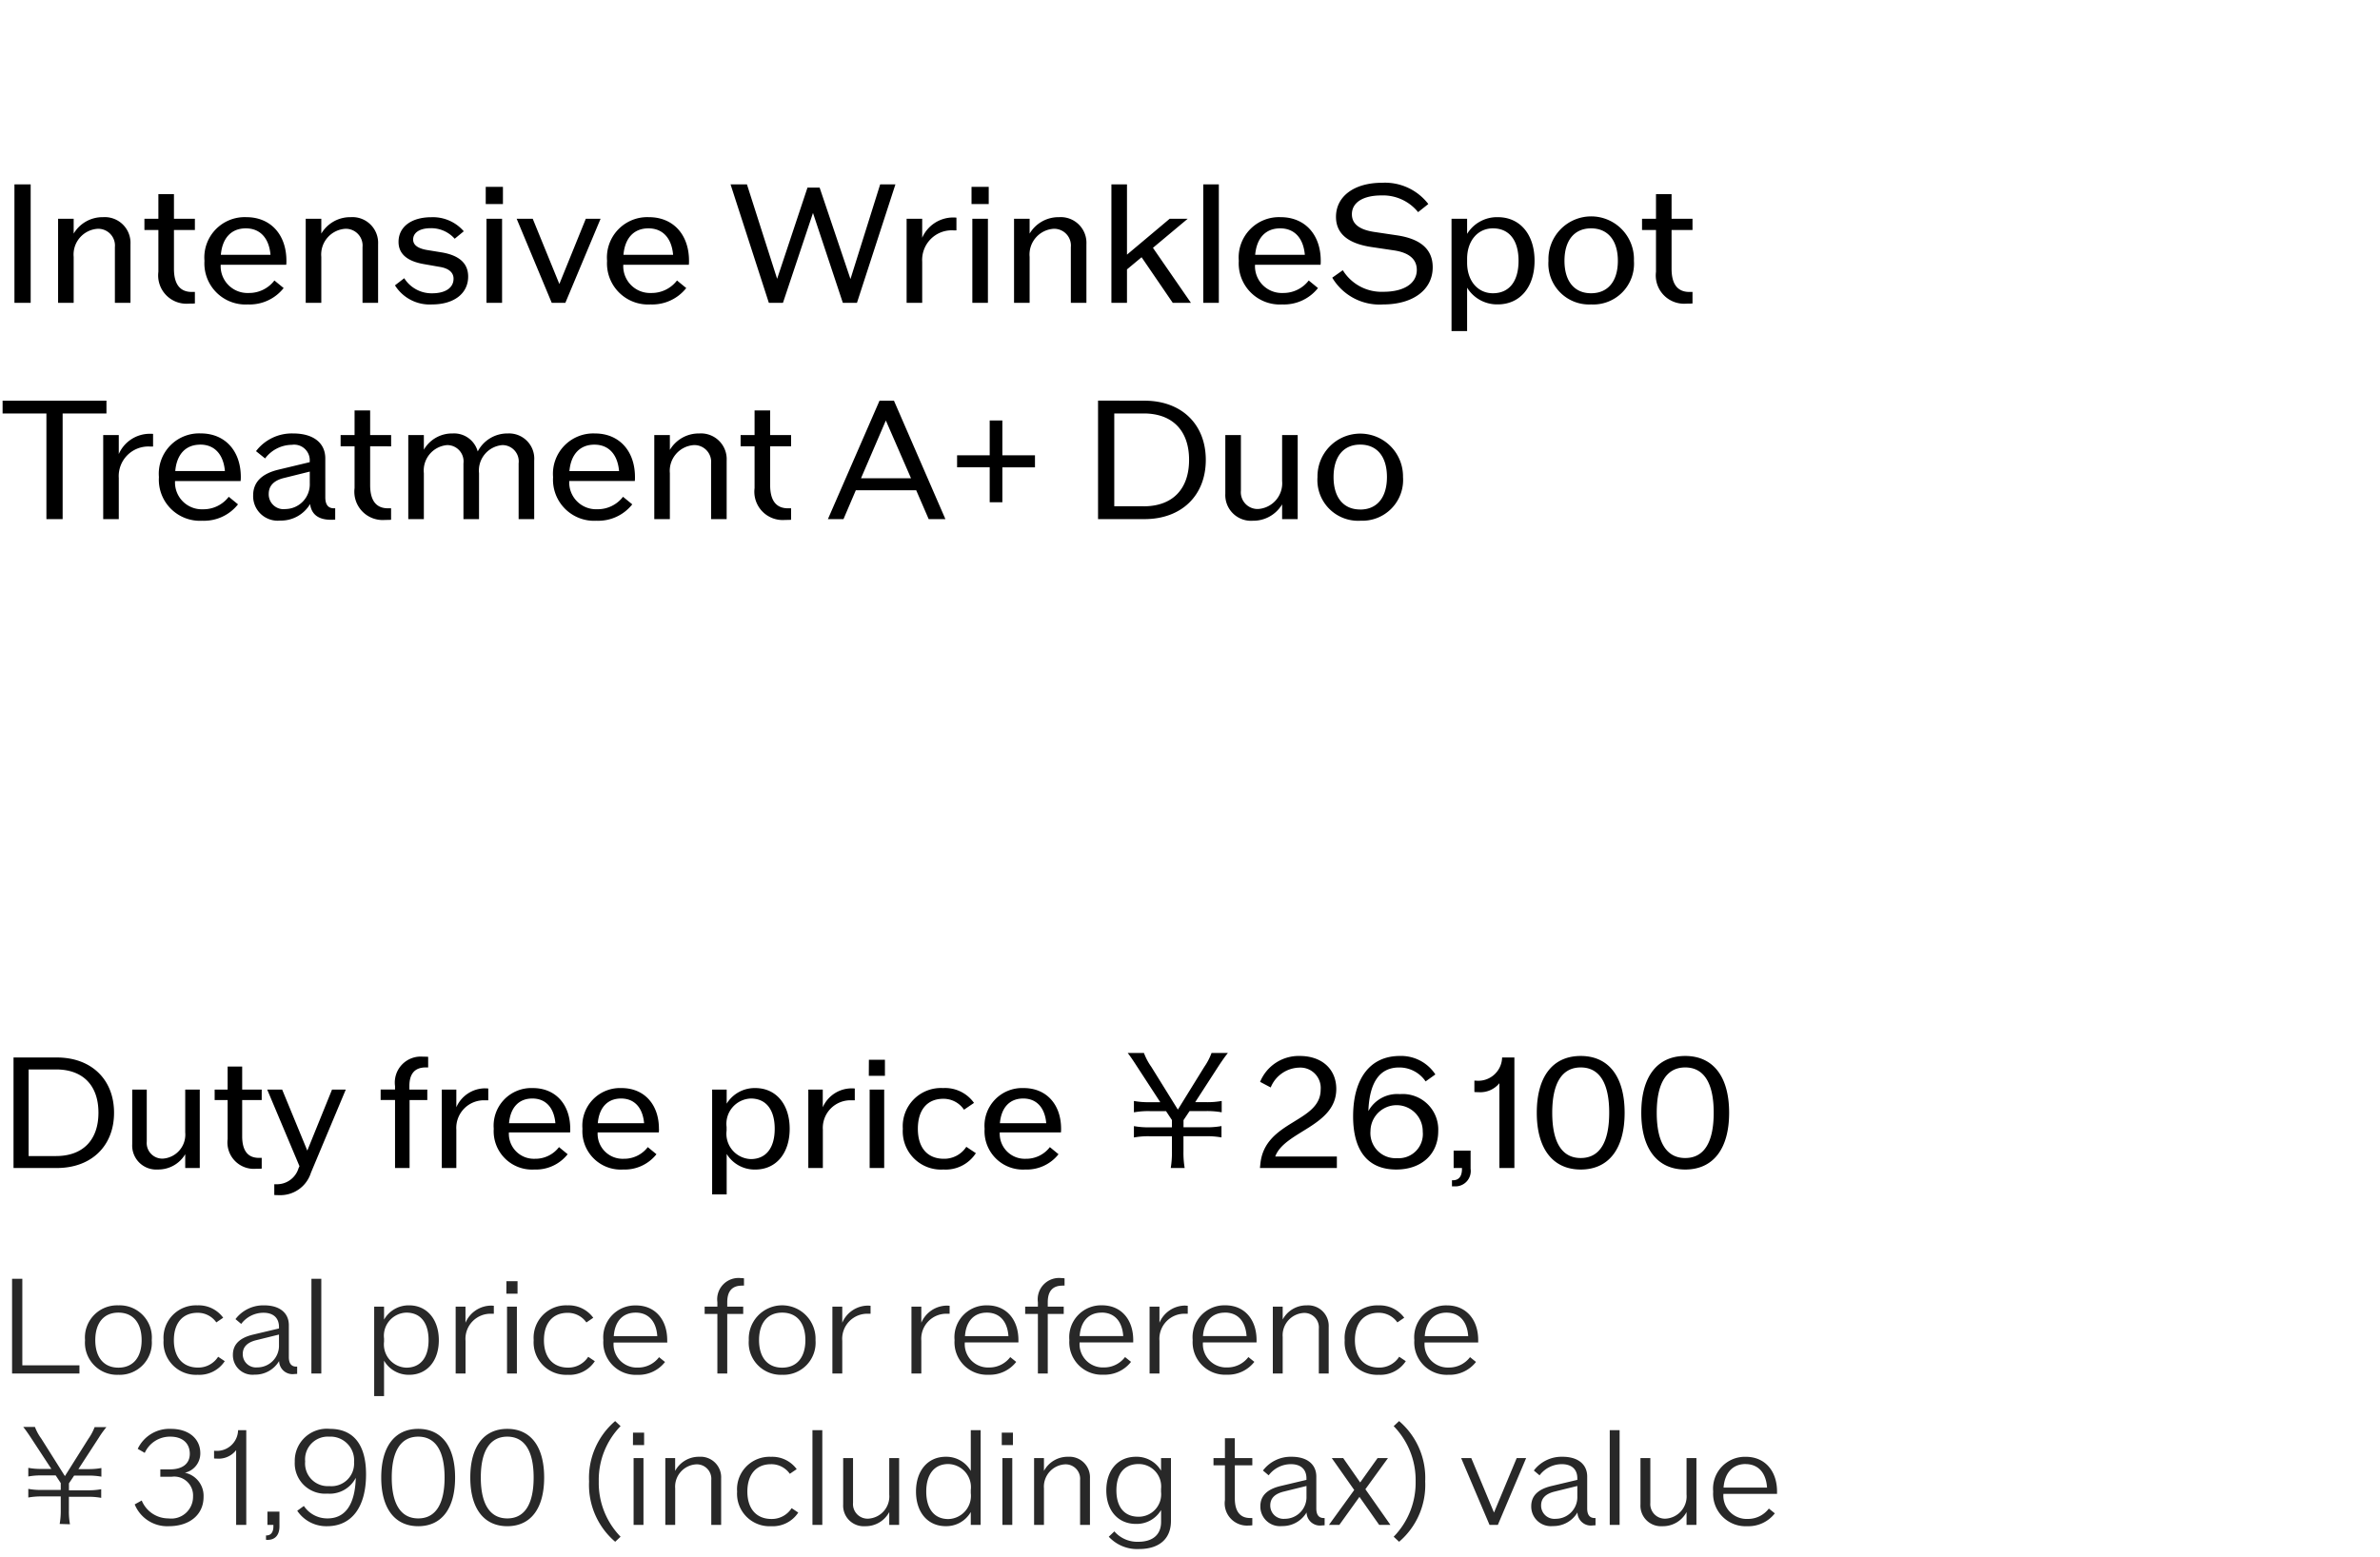
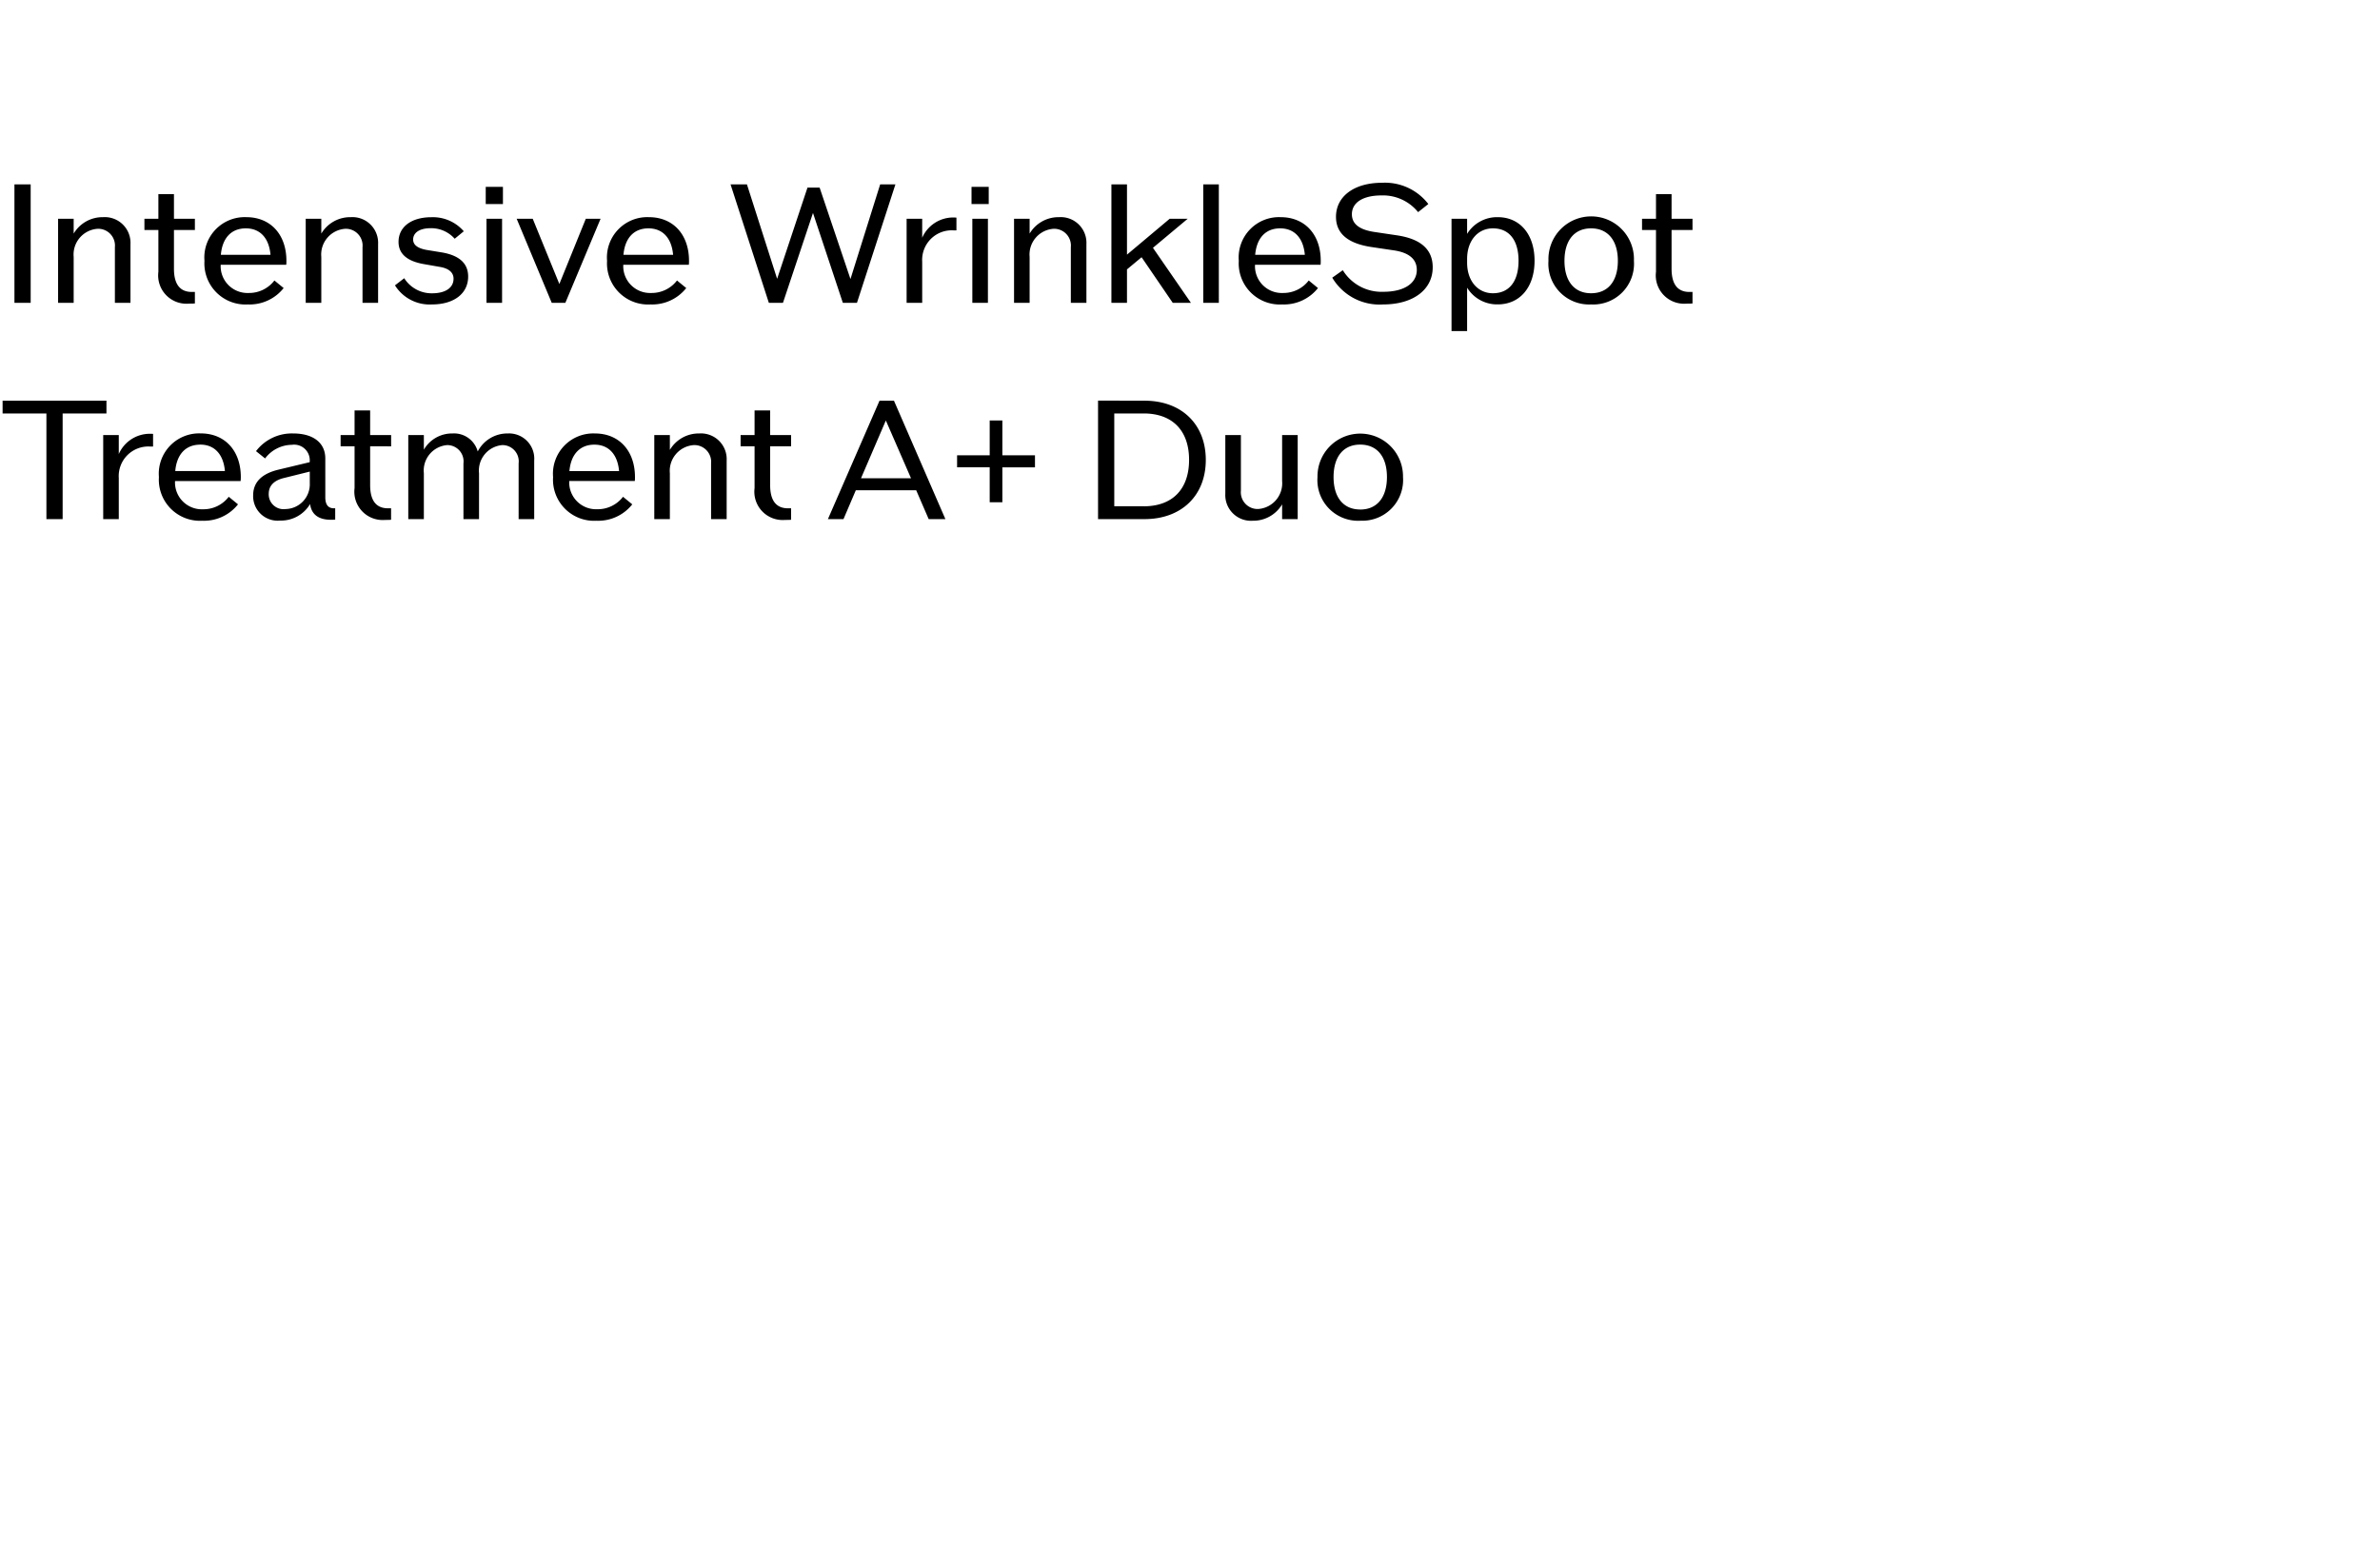
<svg xmlns="http://www.w3.org/2000/svg" width="220" height="144" viewBox="0 0 220 144">
  <g id="te-vp_detail_01" transform="translate(-20 -470)">
    <rect id="長方形_7725" data-name="長方形 7725" width="220" height="144" transform="translate(20 470)" fill="#fff" />
    <path id="パス_8932" data-name="パス 8932" d="M1.335,13h1.5V2.05h-1.5Zm8.19-7.92A3.1,3.1,0,0,0,6.81,6.6V5.23H5.37V13H6.81V8.755a2.385,2.385,0,0,1,2.22-2.6,1.549,1.549,0,0,1,1.59,1.7V13h1.44V7.585A2.378,2.378,0,0,0,9.525,5.08Zm8.49,1.185V5.23H16.08V2.95H14.64V5.23H13.35V6.265h1.29v3.87a2.617,2.617,0,0,0,2.82,2.94c.2,0,.375,0,.555-.015V11.995H17.73c-1.095,0-1.65-.72-1.65-2.145V6.265Zm8.46,2.85c0-2.43-1.47-4.035-3.7-4.035A3.73,3.73,0,0,0,18.9,9.115a3.8,3.8,0,0,0,4.02,4.035,4.012,4.012,0,0,0,3.3-1.515l-.855-.7a2.941,2.941,0,0,1-2.385,1.155,2.479,2.479,0,0,1-2.58-2.61h6.06A2.89,2.89,0,0,0,26.475,9.115Zm-3.75-3c1.32,0,2.145.9,2.28,2.445h-4.59C20.55,7.015,21.375,6.115,22.725,6.115Zm9.69-1.035A3.1,3.1,0,0,0,29.7,6.6V5.23H28.26V13H29.7V8.755a2.385,2.385,0,0,1,2.22-2.6,1.549,1.549,0,0,1,1.59,1.7V13h1.44V7.585A2.378,2.378,0,0,0,32.415,5.08Zm7.515,8.07c2.025,0,3.345-1,3.345-2.58,0-1.2-.795-1.935-2.37-2.22l-1.47-.24c-.825-.15-1.245-.465-1.245-.96,0-.645.615-1.05,1.62-1.05a2.9,2.9,0,0,1,2.22.975l.84-.69a3.769,3.769,0,0,0-3-1.3c-1.83,0-3.03.885-3.03,2.28,0,1.095.78,1.785,2.34,2.055l1.455.255c.855.135,1.29.525,1.29,1.095,0,.84-.75,1.35-1.98,1.35a2.994,2.994,0,0,1-2.58-1.395l-.855.66A3.782,3.782,0,0,0,39.93,13.15ZM44.9,3.865h1.59V2.275H44.9ZM44.97,13h1.44V5.23H44.97Zm9.18-7.77-2.445,6.03-2.46-6.03H47.76L51,13h1.26l3.255-7.77Zm9.54,3.885c0-2.43-1.47-4.035-3.705-4.035a3.73,3.73,0,0,0-3.87,4.035,3.8,3.8,0,0,0,4.02,4.035,4.012,4.012,0,0,0,3.3-1.515l-.855-.7a2.941,2.941,0,0,1-2.385,1.155,2.479,2.479,0,0,1-2.58-2.61h6.06A2.89,2.89,0,0,0,63.69,9.115Zm-3.75-3c1.32,0,2.145.9,2.28,2.445H57.63C57.765,7.015,58.59,6.115,59.94,6.115ZM81.36,2.05,78.615,10.8,75.765,2.35H74.64l-2.805,8.43-2.79-8.73H67.53L71.07,13h1.305L75.15,4.69,77.91,13h1.305L82.77,2.05Zm6.72,3.06a3.125,3.125,0,0,0-2.835,1.875V5.23h-1.44V13h1.44V9.2A2.736,2.736,0,0,1,88.14,6.3h.27V5.125A2.43,2.43,0,0,0,88.08,5.11Zm1.725-1.245h1.59V2.275h-1.59ZM89.88,13h1.44V5.23H89.88Zm8.01-7.92A3.1,3.1,0,0,0,95.175,6.6V5.23h-1.44V13h1.44V8.755a2.385,2.385,0,0,1,2.22-2.6,1.549,1.549,0,0,1,1.59,1.7V13h1.44V7.585A2.378,2.378,0,0,0,97.89,5.08ZM108.405,13h1.68l-3.51-5.085,3.21-2.685H108.12l-3.945,3.315V2.05h-1.44V13h1.44V9.91l1.35-1.125Zm2.82,0h1.44V2.05h-1.44Zm10.86-3.885c0-2.43-1.47-4.035-3.705-4.035a3.73,3.73,0,0,0-3.87,4.035,3.8,3.8,0,0,0,4.02,4.035,4.012,4.012,0,0,0,3.3-1.515l-.855-.7a2.941,2.941,0,0,1-2.385,1.155,2.479,2.479,0,0,1-2.58-2.61h6.06A2.89,2.89,0,0,0,122.085,9.115Zm-3.75-3c1.32,0,2.145.9,2.28,2.445h-4.59C116.16,7.015,116.985,6.115,118.335,6.115Zm9.525,7.035c2.745,0,4.575-1.35,4.575-3.435,0-1.65-1.1-2.625-3.3-2.955l-2.115-.315c-1.38-.21-2.055-.75-2.055-1.635,0-1.08,1.02-1.74,2.73-1.74a4.175,4.175,0,0,1,3.39,1.545l.945-.75A5.056,5.056,0,0,0,127.74,1.9c-2.55,0-4.245,1.245-4.245,3.15,0,1.53,1.08,2.46,3.27,2.79l2.115.315c1.365.21,2.085.81,2.085,1.8,0,1.245-1.17,2.025-3.09,2.025a4.206,4.206,0,0,1-3.75-1.995l-.975.69A5.077,5.077,0,0,0,127.86,13.15Zm10.59-8.07a3.246,3.246,0,0,0-2.835,1.545V5.23h-1.44V15.61h1.44V11.6a3.246,3.246,0,0,0,2.835,1.545c2.055,0,3.4-1.6,3.4-4.035S140.505,5.08,138.45,5.08ZM138,12.115c-1.395,0-2.385-1.14-2.385-2.82v-.36c0-1.68.99-2.82,2.385-2.82,1.515,0,2.37,1.11,2.37,3S139.515,12.115,138,12.115Zm9.075,1.035a3.768,3.768,0,0,0,3.96-4.035,3.953,3.953,0,1,0-7.9,0A3.764,3.764,0,0,0,147.075,13.15Zm0-1.035c-1.545,0-2.46-1.11-2.46-3s.915-3,2.46-3,2.475,1.11,2.475,3S148.635,12.115,147.075,12.115Zm9.375-5.85V5.23h-1.935V2.95h-1.44V5.23h-1.29V6.265h1.29v3.87a2.617,2.617,0,0,0,2.82,2.94c.195,0,.375,0,.555-.015V11.995h-.285c-1.1,0-1.65-.72-1.65-2.145V6.265ZM9.84,22.05H.24v1.185H4.29V33h1.5V23.235H9.84Zm3.975,3.06a3.125,3.125,0,0,0-2.835,1.875V25.23H9.54V33h1.44V29.2a2.736,2.736,0,0,1,2.9-2.91h.27v-1.17A2.43,2.43,0,0,0,13.815,25.11Zm8.445,4c0-2.43-1.47-4.035-3.7-4.035a3.73,3.73,0,0,0-3.87,4.035A3.8,3.8,0,0,0,18.7,33.15a4.012,4.012,0,0,0,3.3-1.515l-.855-.7a2.941,2.941,0,0,1-2.385,1.155,2.479,2.479,0,0,1-2.58-2.61h6.06A2.89,2.89,0,0,0,22.26,29.115Zm-3.75-3c1.32,0,2.145.9,2.28,2.445H16.2C16.335,27.015,17.16,26.115,18.51,26.115ZM30.87,32c-.54,0-.8-.345-.8-1.02V27.39c0-1.44-1.11-2.31-2.97-2.31a4.161,4.161,0,0,0-3.435,1.635l.84.675a3.129,3.129,0,0,1,2.475-1.26,1.442,1.442,0,0,1,1.65,1.53v.075l-2.88.69C24.18,28.8,23.4,29.595,23.4,30.81a2.267,2.267,0,0,0,2.49,2.325,3.129,3.129,0,0,0,2.775-1.53c.12.96.78,1.455,1.92,1.455a3.654,3.654,0,0,0,.4-.015V32Zm-4.515.075a1.373,1.373,0,0,1-1.515-1.4q0-1.147,1.44-1.485l2.355-.585v1.08A2.286,2.286,0,0,1,26.355,32.07Zm9.8-5.805V25.23H34.215V22.95h-1.44v2.28h-1.29v1.035h1.29v3.87a2.617,2.617,0,0,0,2.82,2.94c.195,0,.375,0,.555-.015V32h-.285c-1.1,0-1.65-.72-1.65-2.145V26.265ZM46.935,25.08a3.08,3.08,0,0,0-2.775,1.665,2.266,2.266,0,0,0-2.325-1.665,3.007,3.007,0,0,0-2.655,1.5V25.23H37.74V33h1.44V28.755a2.36,2.36,0,0,1,2.16-2.6,1.508,1.508,0,0,1,1.5,1.695V33h1.44V28.755a2.36,2.36,0,0,1,2.16-2.6,1.508,1.508,0,0,1,1.5,1.695V33h1.44V27.585A2.331,2.331,0,0,0,46.935,25.08Zm11.76,4.035c0-2.43-1.47-4.035-3.7-4.035a3.73,3.73,0,0,0-3.87,4.035,3.8,3.8,0,0,0,4.02,4.035,4.012,4.012,0,0,0,3.3-1.515l-.855-.7A2.941,2.941,0,0,1,55.2,32.085a2.479,2.479,0,0,1-2.58-2.61h6.06A2.89,2.89,0,0,0,58.695,29.115Zm-3.75-3c1.32,0,2.145.9,2.28,2.445h-4.59C52.77,27.015,53.6,26.115,54.945,26.115Zm9.69-1.035A3.1,3.1,0,0,0,61.92,26.6V25.23H60.48V33h1.44V28.755a2.385,2.385,0,0,1,2.22-2.6,1.549,1.549,0,0,1,1.59,1.695V33h1.44V27.585A2.378,2.378,0,0,0,64.635,25.08Zm8.49,1.185V25.23H71.19V22.95H69.75v2.28H68.46v1.035h1.29v3.87a2.617,2.617,0,0,0,2.82,2.94c.195,0,.375,0,.555-.015V32H72.84c-1.1,0-1.65-.72-1.65-2.145V26.265ZM85.845,33H87.39L82.635,22.05H81.3L76.53,33h1.44l1.14-2.67h5.58ZM79.59,29.22l2.295-5.34,2.325,5.34ZM95.67,27.1H92.655V23.88h-1.17V27.1H88.47v1.11h3.015V31.44h1.17V28.215H95.67Zm10.125-5.055H101.5V33h4.29c3.42,0,5.67-2.175,5.67-5.475S109.215,22.05,105.795,22.05Zm-.075,9.765H103v-8.58h2.715c2.655,0,4.2,1.575,4.2,4.29S108.375,31.815,105.72,31.815Zm12.795-6.585v4.245a2.385,2.385,0,0,1-2.22,2.595,1.549,1.549,0,0,1-1.59-1.695V25.23h-1.44v5.415A2.378,2.378,0,0,0,115.8,33.15a3.1,3.1,0,0,0,2.715-1.515V33h1.44V25.23Zm7.215,7.92a3.768,3.768,0,0,0,3.96-4.035,3.953,3.953,0,1,0-7.905,0A3.764,3.764,0,0,0,125.73,33.15Zm0-1.035c-1.545,0-2.46-1.11-2.46-3s.915-3,2.46-3c1.56,0,2.475,1.11,2.475,3S127.29,32.115,125.73,32.115Z" transform="translate(20 485)" />
-     <path id="パス_8930" data-name="パス 8930" d="M5.25,1.78h-4V12h4c3.192,0,5.292-2.03,5.292-5.11S8.442,1.78,5.25,1.78Zm-.07,9.114H2.646V2.886H5.18c2.478,0,3.92,1.47,3.92,4S7.658,10.894,5.18,10.894ZM17.122,4.748V8.71a2.226,2.226,0,0,1-2.072,2.422A1.446,1.446,0,0,1,13.566,9.55v-4.8H12.222V9.8a2.219,2.219,0,0,0,2.366,2.338,2.894,2.894,0,0,0,2.534-1.414V12h1.344V4.748Zm7.07.966V4.748H22.386V2.62H21.042V4.748h-1.2v.966h1.2V9.326a2.442,2.442,0,0,0,2.632,2.744c.182,0,.35,0,.518-.014v-.994h-.266c-1.022,0-1.54-.672-1.54-2V5.714Zm6.5-.966L28.406,10.39,26.082,4.748H24.7l2.982,7.084-.084.182A2.086,2.086,0,0,1,25.522,13.5h-.168v.994c.154.014.308.014.434.014a2.958,2.958,0,0,0,2.954-2.072l3.22-7.686ZM39.354,2.7h.224v-.98c-.14-.014-.294-.014-.462-.014a2.4,2.4,0,0,0-2.6,2.716v.322h-1.33v.966h1.33V12h1.344V5.714h1.638V4.748H37.842V4.426Q37.842,2.7,39.354,2.7Zm5.474,1.932a2.917,2.917,0,0,0-2.646,1.75V4.748H40.838V12h1.344V8.458a2.554,2.554,0,0,1,2.7-2.716h.252V4.65A2.268,2.268,0,0,0,44.828,4.636ZM52.71,8.374c0-2.268-1.372-3.766-3.458-3.766A3.482,3.482,0,0,0,45.64,8.374a3.546,3.546,0,0,0,3.752,3.766,3.745,3.745,0,0,0,3.08-1.414l-.8-.658a2.745,2.745,0,0,1-2.226,1.078A2.314,2.314,0,0,1,47.04,8.71H52.7A2.7,2.7,0,0,0,52.71,8.374Zm-3.5-2.8c1.232,0,2,.84,2.128,2.282H47.054C47.18,6.414,47.95,5.574,49.21,5.574Zm11.7,2.8c0-2.268-1.372-3.766-3.458-3.766a3.482,3.482,0,0,0-3.612,3.766A3.546,3.546,0,0,0,57.6,12.14a3.745,3.745,0,0,0,3.08-1.414l-.8-.658a2.745,2.745,0,0,1-2.226,1.078A2.314,2.314,0,0,1,55.244,8.71H60.9A2.7,2.7,0,0,0,60.914,8.374Zm-3.5-2.8c1.232,0,2,.84,2.128,2.282H55.258C55.384,6.414,56.154,5.574,57.414,5.574Zm12.4-.966A3.029,3.029,0,0,0,67.172,6.05v-1.3H65.828v9.688h1.344V10.7a3.029,3.029,0,0,0,2.646,1.442c1.918,0,3.178-1.5,3.178-3.766S71.736,4.608,69.818,4.608Zm-.42,6.566a2.342,2.342,0,0,1-2.226-2.632V8.206A2.342,2.342,0,0,1,69.4,5.574c1.414,0,2.212,1.036,2.212,2.8S70.812,11.174,69.4,11.174Zm9.31-6.538a2.917,2.917,0,0,0-2.646,1.75V4.748H74.718V12h1.344V8.458a2.554,2.554,0,0,1,2.7-2.716h.252V4.65A2.268,2.268,0,0,0,78.708,4.636Zm1.61-1.162H81.8V1.99H80.318ZM80.388,12h1.344V4.748H80.388Zm6.818.14a3.328,3.328,0,0,0,3-1.512l-.882-.588a2.433,2.433,0,0,1-2.072,1.106c-1.526,0-2.408-1.022-2.408-2.772S85.708,5.6,87.192,5.6A2.277,2.277,0,0,1,89.11,6.61l.924-.63a3.278,3.278,0,0,0-2.856-1.372,3.531,3.531,0,0,0-3.724,3.766A3.538,3.538,0,0,0,87.206,12.14ZM98.084,8.374c0-2.268-1.372-3.766-3.458-3.766a3.482,3.482,0,0,0-3.612,3.766,3.546,3.546,0,0,0,3.752,3.766,3.745,3.745,0,0,0,3.08-1.414l-.8-.658a2.745,2.745,0,0,1-2.226,1.078A2.314,2.314,0,0,1,92.414,8.71H98.07A2.7,2.7,0,0,0,98.084,8.374Zm-3.5-2.8c1.232,0,2,.84,2.128,2.282H92.428C92.554,6.414,93.324,5.574,94.584,5.574ZM109.508,12a8.377,8.377,0,0,1-.112-1.568V9.06h2.058a7.6,7.6,0,0,1,1.456.112V8.122a7.505,7.505,0,0,1-1.456.112H109.4V7.576l.56-.84h1.5a7.658,7.658,0,0,1,1.47.112V5.8a7.565,7.565,0,0,1-1.47.112h-.98l2.156-3.332c.378-.574.672-.98.868-1.218h-1.512a5.7,5.7,0,0,1-.672,1.288L108.878,6.6l-2.45-3.948a5.616,5.616,0,0,1-.686-1.288h-1.5c.21.266.434.588.84,1.218l2.17,3.332h-.98a7.414,7.414,0,0,1-1.456-.112v1.05a7.414,7.414,0,0,1,1.456-.112h1.512l.546.826v.672h-2.058a7.414,7.414,0,0,1-1.456-.112v1.05a7.414,7.414,0,0,1,1.456-.112h2.058v1.372A8.767,8.767,0,0,1,108.22,12Zm8.372-1.064c.854-2.338,5.642-2.8,5.642-6.244,0-1.834-1.33-3.052-3.374-3.052a3.856,3.856,0,0,0-3.668,2.394l.98.518a2.931,2.931,0,0,1,2.618-1.834,1.882,1.882,0,0,1,2,2.03c0,3.066-5.166,2.842-5.572,6.86l-.042.392h7.112V10.936ZM129.4,5.168a3.041,3.041,0,0,0-2.912,1.568c.1-2.688,1.064-4.032,2.842-4.032a2.934,2.934,0,0,1,2.45,1.288l.9-.644a3.777,3.777,0,0,0-3.29-1.708c-2.716,0-4.312,2.058-4.312,5.586,0,3.206,1.386,4.914,3.99,4.914,2.324,0,3.878-1.414,3.878-3.556A3.283,3.283,0,0,0,129.4,5.168Zm-.252,5.922a2.323,2.323,0,0,1-2.464-2.52,2.415,2.415,0,1,1,4.83.07A2.23,2.23,0,0,1,129.15,11.09Zm5.222-.7V12h.77v.07c0,.7-.28,1.064-.854,1.064h-.07v.56h.21a1.419,1.419,0,0,0,1.512-1.624V10.39Zm4.48-8.61a2.206,2.206,0,0,1-2.436,2.142h-.126v1.05a3.045,3.045,0,0,0,.364.014A2.28,2.28,0,0,0,138.6,4.16V12h1.386V1.78Zm7.266,10.36c2.59,0,4.06-1.918,4.06-5.25s-1.47-5.25-4.06-5.25-4.06,1.918-4.06,5.25S143.542,12.14,146.118,12.14Zm0-1.064c-1.708,0-2.632-1.414-2.632-4.186S144.41,2.7,146.118,2.7s2.632,1.414,2.632,4.186S147.84,11.076,146.118,11.076Zm9.66,1.064c2.59,0,4.06-1.918,4.06-5.25s-1.47-5.25-4.06-5.25-4.06,1.918-4.06,5.25S153.2,12.14,155.778,12.14Zm0-1.064c-1.708,0-2.632-1.414-2.632-4.186S154.07,2.7,155.778,2.7s2.632,1.414,2.632,4.186S157.5,11.076,155.778,11.076Z" transform="translate(20 566)" />
-     <path id="パス_8931" data-name="パス 8931" d="M2.064,10.244v-8H1.116V11H7.344v-.756Zm8.88.876a2.968,2.968,0,0,0,3.084-3.2A2.972,2.972,0,0,0,10.944,4.7,2.972,2.972,0,0,0,7.86,7.916,2.968,2.968,0,0,0,10.944,11.12Zm0-.66c-1.344,0-2.136-.948-2.136-2.544S9.6,5.372,10.944,5.372s2.148.936,2.148,2.544S12.288,10.46,10.944,10.46Zm7.332.66a2.808,2.808,0,0,0,2.5-1.26l-.612-.408a2.174,2.174,0,0,1-1.86,1c-1.4,0-2.232-.948-2.232-2.532s.816-2.532,2.184-2.532a2.081,2.081,0,0,1,1.74.888l.636-.432A2.8,2.8,0,0,0,18.252,4.7,3,3,0,0,0,15.12,7.916,3,3,0,0,0,18.276,11.12Zm9.108-.756c-.456,0-.684-.3-.684-.888V6.536c0-1.14-.852-1.836-2.28-1.836a3.214,3.214,0,0,0-2.652,1.272l.528.444a2.575,2.575,0,0,1,2.052-1.032c.924,0,1.44.48,1.44,1.32v.132l-2.424.576c-1.224.3-1.836.912-1.836,1.86a1.809,1.809,0,0,0,1.992,1.836,2.579,2.579,0,0,0,2.28-1.26,1.238,1.238,0,0,0,1.416,1.2c.084,0,.168-.012.252-.012v-.672Zm-3.6.072A1.222,1.222,0,0,1,22.44,9.2c0-.66.42-1.08,1.26-1.284L25.788,7.4v.96A2,2,0,0,1,23.784,10.436Zm5,.564H29.7V2.24h-.912Zm9.036-6.3A2.61,2.61,0,0,0,35.5,6.02V4.82h-.912v8.268H35.5V9.812a2.624,2.624,0,0,0,2.328,1.308c1.644,0,2.736-1.284,2.736-3.2S39.468,4.7,37.824,4.7Zm-.264,5.76A2.146,2.146,0,0,1,35.5,8.06V7.772a2.14,2.14,0,0,1,2.064-2.4c1.308,0,2.052.936,2.052,2.544S38.868,10.46,37.56,10.46Zm7.86-5.736a2.593,2.593,0,0,0-2.388,1.584V4.82H42.12V11h.912V7.976a2.319,2.319,0,0,1,2.424-2.5h.192V4.736C45.564,4.736,45.492,4.724,45.42,4.724Zm1.392-1.1h1.032V2.468H46.812Zm.06,7.38h.912V4.82h-.912Zm5.616.12a2.808,2.808,0,0,0,2.5-1.26l-.612-.408a2.174,2.174,0,0,1-1.86,1c-1.4,0-2.232-.948-2.232-2.532s.816-2.532,2.184-2.532a2.081,2.081,0,0,1,1.74.888l.636-.432A2.8,2.8,0,0,0,52.464,4.7a3,3,0,0,0-3.132,3.216A3,3,0,0,0,52.488,11.12Zm9.192-3.2c0-1.932-1.14-3.216-2.88-3.216a2.945,2.945,0,0,0-3.024,3.216,3,3,0,0,0,3.144,3.2,3.094,3.094,0,0,0,2.556-1.188l-.552-.444a2.418,2.418,0,0,1-1.968.96,2.152,2.152,0,0,1-2.232-2.316H61.68ZM58.764,5.372c1.164,0,1.9.792,1.992,2.172h-4.02C56.832,6.164,57.576,5.372,58.764,5.372Zm9.828-2.5h.18V2.2a2.534,2.534,0,0,0-.312-.024,1.973,1.973,0,0,0-2.148,2.232V4.82H65.136v.672h1.176V11h.912V5.492H68.7V4.82H67.224V4.412C67.224,3.38,67.68,2.876,68.592,2.876ZM72.3,11.12a2.968,2.968,0,0,0,3.084-3.2,3.087,3.087,0,1,0-6.168,0A2.968,2.968,0,0,0,72.3,11.12Zm0-.66c-1.344,0-2.136-.948-2.136-2.544s.792-2.544,2.136-2.544,2.148.936,2.148,2.544S73.644,10.46,72.3,10.46Zm7.944-5.736a2.593,2.593,0,0,0-2.388,1.584V4.82h-.912V11h.912V7.976a2.319,2.319,0,0,1,2.424-2.5h.192V4.736C80.388,4.736,80.316,4.724,80.244,4.724Zm7.308,0a2.593,2.593,0,0,0-2.388,1.584V4.82h-.912V11h.912V7.976a2.319,2.319,0,0,1,2.424-2.5h.192V4.736C87.7,4.736,87.624,4.724,87.552,4.724ZM94.14,7.916C94.14,5.984,93,4.7,91.26,4.7a2.945,2.945,0,0,0-3.024,3.216,3,3,0,0,0,3.144,3.2,3.094,3.094,0,0,0,2.556-1.188l-.552-.444a2.418,2.418,0,0,1-1.968.96,2.152,2.152,0,0,1-2.232-2.316H94.14ZM91.224,5.372c1.164,0,1.9.792,1.992,2.172H89.2C89.292,6.164,90.036,5.372,91.224,5.372Zm7-2.5h.18V2.2a2.534,2.534,0,0,0-.312-.024A1.973,1.973,0,0,0,95.94,4.412V4.82H94.764v.672H95.94V11h.912V5.492h1.476V4.82H96.852V4.412C96.852,3.38,97.308,2.876,98.22,2.876Zm6.528,5.04c0-1.932-1.14-3.216-2.88-3.216a2.945,2.945,0,0,0-3.024,3.216,3,3,0,0,0,3.144,3.2,3.094,3.094,0,0,0,2.556-1.188l-.552-.444a2.418,2.418,0,0,1-1.968.96,2.152,2.152,0,0,1-2.232-2.316h4.956Zm-2.916-2.544c1.164,0,1.9.792,1.992,2.172H99.8C99.9,6.164,100.644,5.372,101.832,5.372Zm7.728-.648a2.593,2.593,0,0,0-2.388,1.584V4.82h-.912V11h.912V7.976a2.319,2.319,0,0,1,2.424-2.5h.192V4.736C109.7,4.736,109.632,4.724,109.56,4.724Zm6.588,3.192c0-1.932-1.14-3.216-2.88-3.216a2.945,2.945,0,0,0-3.024,3.216,3,3,0,0,0,3.144,3.2,3.094,3.094,0,0,0,2.556-1.188l-.552-.444a2.418,2.418,0,0,1-1.968.96,2.152,2.152,0,0,1-2.232-2.316h4.956Zm-2.916-2.544c1.164,0,1.9.792,1.992,2.172H111.2C111.3,6.164,112.044,5.372,113.232,5.372ZM120.8,4.7a2.484,2.484,0,0,0-2.232,1.308V4.82h-.912V11h.912V7.628A2.068,2.068,0,0,1,120.528,5.4a1.34,1.34,0,0,1,1.38,1.464V11h.912V6.7A1.9,1.9,0,0,0,120.8,4.7Zm6.648,6.42a2.808,2.808,0,0,0,2.5-1.26l-.612-.408a2.174,2.174,0,0,1-1.86,1c-1.4,0-2.232-.948-2.232-2.532s.816-2.532,2.184-2.532a2.081,2.081,0,0,1,1.74.888l.636-.432a2.8,2.8,0,0,0-2.376-1.14A3,3,0,0,0,124.3,7.916,3,3,0,0,0,127.452,11.12Zm9.192-3.2c0-1.932-1.14-3.216-2.88-3.216a2.945,2.945,0,0,0-3.024,3.216,3,3,0,0,0,3.144,3.2,3.094,3.094,0,0,0,2.556-1.188l-.552-.444a2.418,2.418,0,0,1-1.968.96,2.152,2.152,0,0,1-2.232-2.316h4.956Zm-2.916-2.544c1.164,0,1.9.792,1.992,2.172H131.7C131.8,6.164,132.54,5.372,133.728,5.372ZM6.468,24.94a6.668,6.668,0,0,1-.1-1.284V22.4h1.74a6.433,6.433,0,0,1,1.248.1v-.8a6.433,6.433,0,0,1-1.248.1H6.372V21.16l.48-.72H8.124a6.513,6.513,0,0,1,1.248.1v-.8a6.433,6.433,0,0,1-1.248.1H7.248l1.884-2.9a8.815,8.815,0,0,1,.708-.984H8.748a4.871,4.871,0,0,1-.576,1.08L6,20.488,3.816,17.02a4.574,4.574,0,0,1-.588-1.08H2.148c.168.216.36.468.7.984l1.9,2.9H3.864a6.355,6.355,0,0,1-1.248-.1v.8a6.355,6.355,0,0,1,1.248-.1H5.148l.468.708v.636H3.864a6.355,6.355,0,0,1-1.248-.1v.8a6.433,6.433,0,0,1,1.248-.1H5.616v1.26a6.911,6.911,0,0,1-.1,1.284Zm10.62-4.764a1.827,1.827,0,0,0,1.428-1.8c0-1.356-1.08-2.256-2.712-2.256a3.229,3.229,0,0,0-3.072,1.848l.648.372a2.551,2.551,0,0,1,2.364-1.5c1.116,0,1.8.6,1.8,1.584,0,.912-.672,1.44-1.824,1.44h-.9v.684h1.044a1.741,1.741,0,0,1,1.98,1.836A2.01,2.01,0,0,1,15.576,24.4,2.667,2.667,0,0,1,13.1,22.744l-.648.36A3.242,3.242,0,0,0,15.6,25.12c1.944,0,3.216-1.08,3.216-2.7A2.176,2.176,0,0,0,17.088,20.176Zm4.92-3.936a1.959,1.959,0,0,1-2.136,1.908h-.084v.708a1.608,1.608,0,0,0,.24.012,2.042,2.042,0,0,0,1.8-.78V25h.936V16.24Zm2.712,7.536V25h.552v.132c0,.54-.228.84-.636.84h-.048v.4a.584.584,0,0,0,.144.012c.7,0,1.1-.444,1.1-1.248V23.776ZM30.5,16.12a2.965,2.965,0,0,0-3.252,3.036,2.807,2.807,0,0,0,3.012,2.952,2.709,2.709,0,0,0,2.628-1.464c-.072,2.484-.972,3.756-2.616,3.756a2.6,2.6,0,0,1-2.184-1.152l-.612.444a3.229,3.229,0,0,0,2.76,1.428c2.268,0,3.6-1.764,3.6-4.788C33.84,17.6,32.688,16.12,30.5,16.12Zm-.06,5.292a2.093,2.093,0,0,1-2.232-2.28,2.1,2.1,0,0,1,2.22-2.292,2.186,2.186,0,0,1,2.3,2.352A2.093,2.093,0,0,1,30.444,21.412Zm8.22,3.708c2.172,0,3.408-1.644,3.408-4.5s-1.236-4.5-3.408-4.5-3.42,1.644-3.42,4.5S36.492,25.12,38.664,25.12Zm0-.72c-1.584,0-2.448-1.3-2.448-3.78s.864-3.78,2.448-3.78,2.436,1.3,2.436,3.78S40.248,24.4,38.664,24.4Zm8.232.72c2.172,0,3.408-1.644,3.408-4.5s-1.236-4.5-3.408-4.5-3.42,1.644-3.42,4.5S44.724,25.12,46.9,25.12Zm0-.72c-1.584,0-2.448-1.3-2.448-3.78s.864-3.78,2.448-3.78,2.436,1.3,2.436,3.78S48.48,24.4,46.9,24.4Zm9.972,2.16.5-.468a7.13,7.13,0,0,1-2.016-5.112,7.13,7.13,0,0,1,2.016-5.112l-.5-.468a6.9,6.9,0,0,0-2.412,5.58A6.9,6.9,0,0,0,56.868,26.56Zm1.644-8.94h1.032V16.468H58.512Zm.06,7.38h.912V18.82h-.912Zm6.072-6.3a2.484,2.484,0,0,0-2.232,1.308V18.82H61.5V25h.912V21.628A2.068,2.068,0,0,1,64.368,19.4a1.34,1.34,0,0,1,1.38,1.464V25h.912V20.7A1.9,1.9,0,0,0,64.644,18.7Zm6.648,6.42a2.808,2.808,0,0,0,2.5-1.26l-.612-.408a2.174,2.174,0,0,1-1.86,1c-1.4,0-2.232-.948-2.232-2.532s.816-2.532,2.184-2.532a2.081,2.081,0,0,1,1.74.888l.636-.432a2.8,2.8,0,0,0-2.376-1.14,3,3,0,0,0-3.132,3.216A3,3,0,0,0,71.292,25.12ZM75.1,25h.912V16.24H75.1Zm7.1-6.18v3.372a2.061,2.061,0,0,1-1.956,2.232,1.349,1.349,0,0,1-1.392-1.464V18.82H77.94v4.3a1.9,1.9,0,0,0,2.028,2A2.47,2.47,0,0,0,82.2,23.812V25h.912V18.82Zm7.536-2.58v3.768A2.6,2.6,0,0,0,87.42,18.7c-1.656,0-2.748,1.284-2.748,3.216s1.092,3.2,2.748,3.2a2.6,2.6,0,0,0,2.316-1.308V25h.912V16.24ZM87.66,24.46c-1.3,0-2.04-.948-2.04-2.544s.744-2.544,2.04-2.544a2.142,2.142,0,0,1,2.076,2.4v.288A2.148,2.148,0,0,1,87.66,24.46ZM92.6,17.62h1.032V16.468H92.6Zm.06,7.38h.912V18.82h-.912Zm6.072-6.3A2.484,2.484,0,0,0,96.5,20.008V18.82h-.912V25H96.5V21.628A2.068,2.068,0,0,1,98.46,19.4a1.34,1.34,0,0,1,1.38,1.464V25h.912V20.7A1.9,1.9,0,0,0,98.736,18.7Zm8.592.12v1.164A2.615,2.615,0,0,0,105,18.7c-1.656,0-2.736,1.236-2.736,3.108s1.092,3.1,2.736,3.1a2.615,2.615,0,0,0,2.328-1.284v1.1c0,1.176-.768,1.836-2.112,1.836a2.8,2.8,0,0,1-2.208-.96l-.516.492a3.565,3.565,0,0,0,2.784,1.14c1.884,0,2.964-.948,2.964-2.6V18.82Zm-2.076,5.424c-1.32,0-2.052-.9-2.052-2.436s.732-2.436,2.052-2.436a2.073,2.073,0,0,1,2.076,2.292v.288A2.073,2.073,0,0,1,105.252,24.244Zm10.512-4.752V18.82h-1.62V16.984h-.912V18.82h-1.056v.672h1.056v3.216a2.058,2.058,0,0,0,2.16,2.352,3.634,3.634,0,0,0,.372-.024v-.672h-.2c-.936,0-1.416-.624-1.416-1.812v-3.06Zm6.6,4.872c-.456,0-.684-.3-.684-.888v-2.94c0-1.14-.852-1.836-2.28-1.836a3.214,3.214,0,0,0-2.652,1.272l.528.444a2.575,2.575,0,0,1,2.052-1.032c.924,0,1.44.48,1.44,1.32v.132l-2.424.576c-1.224.3-1.836.912-1.836,1.86a1.809,1.809,0,0,0,1.992,1.836,2.579,2.579,0,0,0,2.28-1.26,1.238,1.238,0,0,0,1.416,1.2c.084,0,.168-.012.252-.012v-.672Zm-3.6.072A1.222,1.222,0,0,1,117.42,23.2c0-.66.42-1.08,1.26-1.284l2.088-.516v.96A2,2,0,0,1,118.764,24.436Zm9.768.564-2.316-3.3,2.088-2.88h-.96l-1.608,2.256-1.572-2.256h-1.056l2.076,2.952L122.844,25h.96l1.86-2.592L127.488,25Zm.8,1.56a6.9,6.9,0,0,0,2.412-5.58,6.9,6.9,0,0,0-2.412-5.58l-.5.468a7.141,7.141,0,0,1,2.028,5.112,7.141,7.141,0,0,1-2.028,5.112Zm10.872-7.74-2.1,5.04L136,18.82h-.936L137.688,25h.768l2.616-6.18Zm7.2,5.544c-.456,0-.684-.3-.684-.888v-2.94c0-1.14-.852-1.836-2.28-1.836a3.214,3.214,0,0,0-2.652,1.272l.528.444a2.575,2.575,0,0,1,2.052-1.032c.924,0,1.44.48,1.44,1.32v.132l-2.424.576c-1.224.3-1.836.912-1.836,1.86a1.809,1.809,0,0,0,1.992,1.836,2.579,2.579,0,0,0,2.28-1.26,1.238,1.238,0,0,0,1.416,1.2c.084,0,.168-.012.252-.012v-.672Zm-3.6.072a1.222,1.222,0,0,1-1.344-1.236c0-.66.42-1.08,1.26-1.284l2.088-.516v.96A2,2,0,0,1,143.808,24.436Zm5,.564h.912V16.24h-.912Zm7.1-6.18v3.372a2.061,2.061,0,0,1-1.956,2.232,1.349,1.349,0,0,1-1.392-1.464V18.82h-.912v4.3a1.9,1.9,0,0,0,2.028,2,2.47,2.47,0,0,0,2.232-1.308V25h.912V18.82Zm8.364,3.1c0-1.932-1.14-3.216-2.88-3.216a2.945,2.945,0,0,0-3.024,3.216,3,3,0,0,0,3.144,3.2,3.094,3.094,0,0,0,2.556-1.188l-.552-.444a2.418,2.418,0,0,1-1.968.96,2.152,2.152,0,0,1-2.232-2.316h4.956Zm-2.916-2.544c1.164,0,1.9.792,1.992,2.172h-4.02C159.432,20.164,160.176,19.372,161.364,19.372Z" transform="translate(20 586)" opacity="0.84" />
  </g>
</svg>